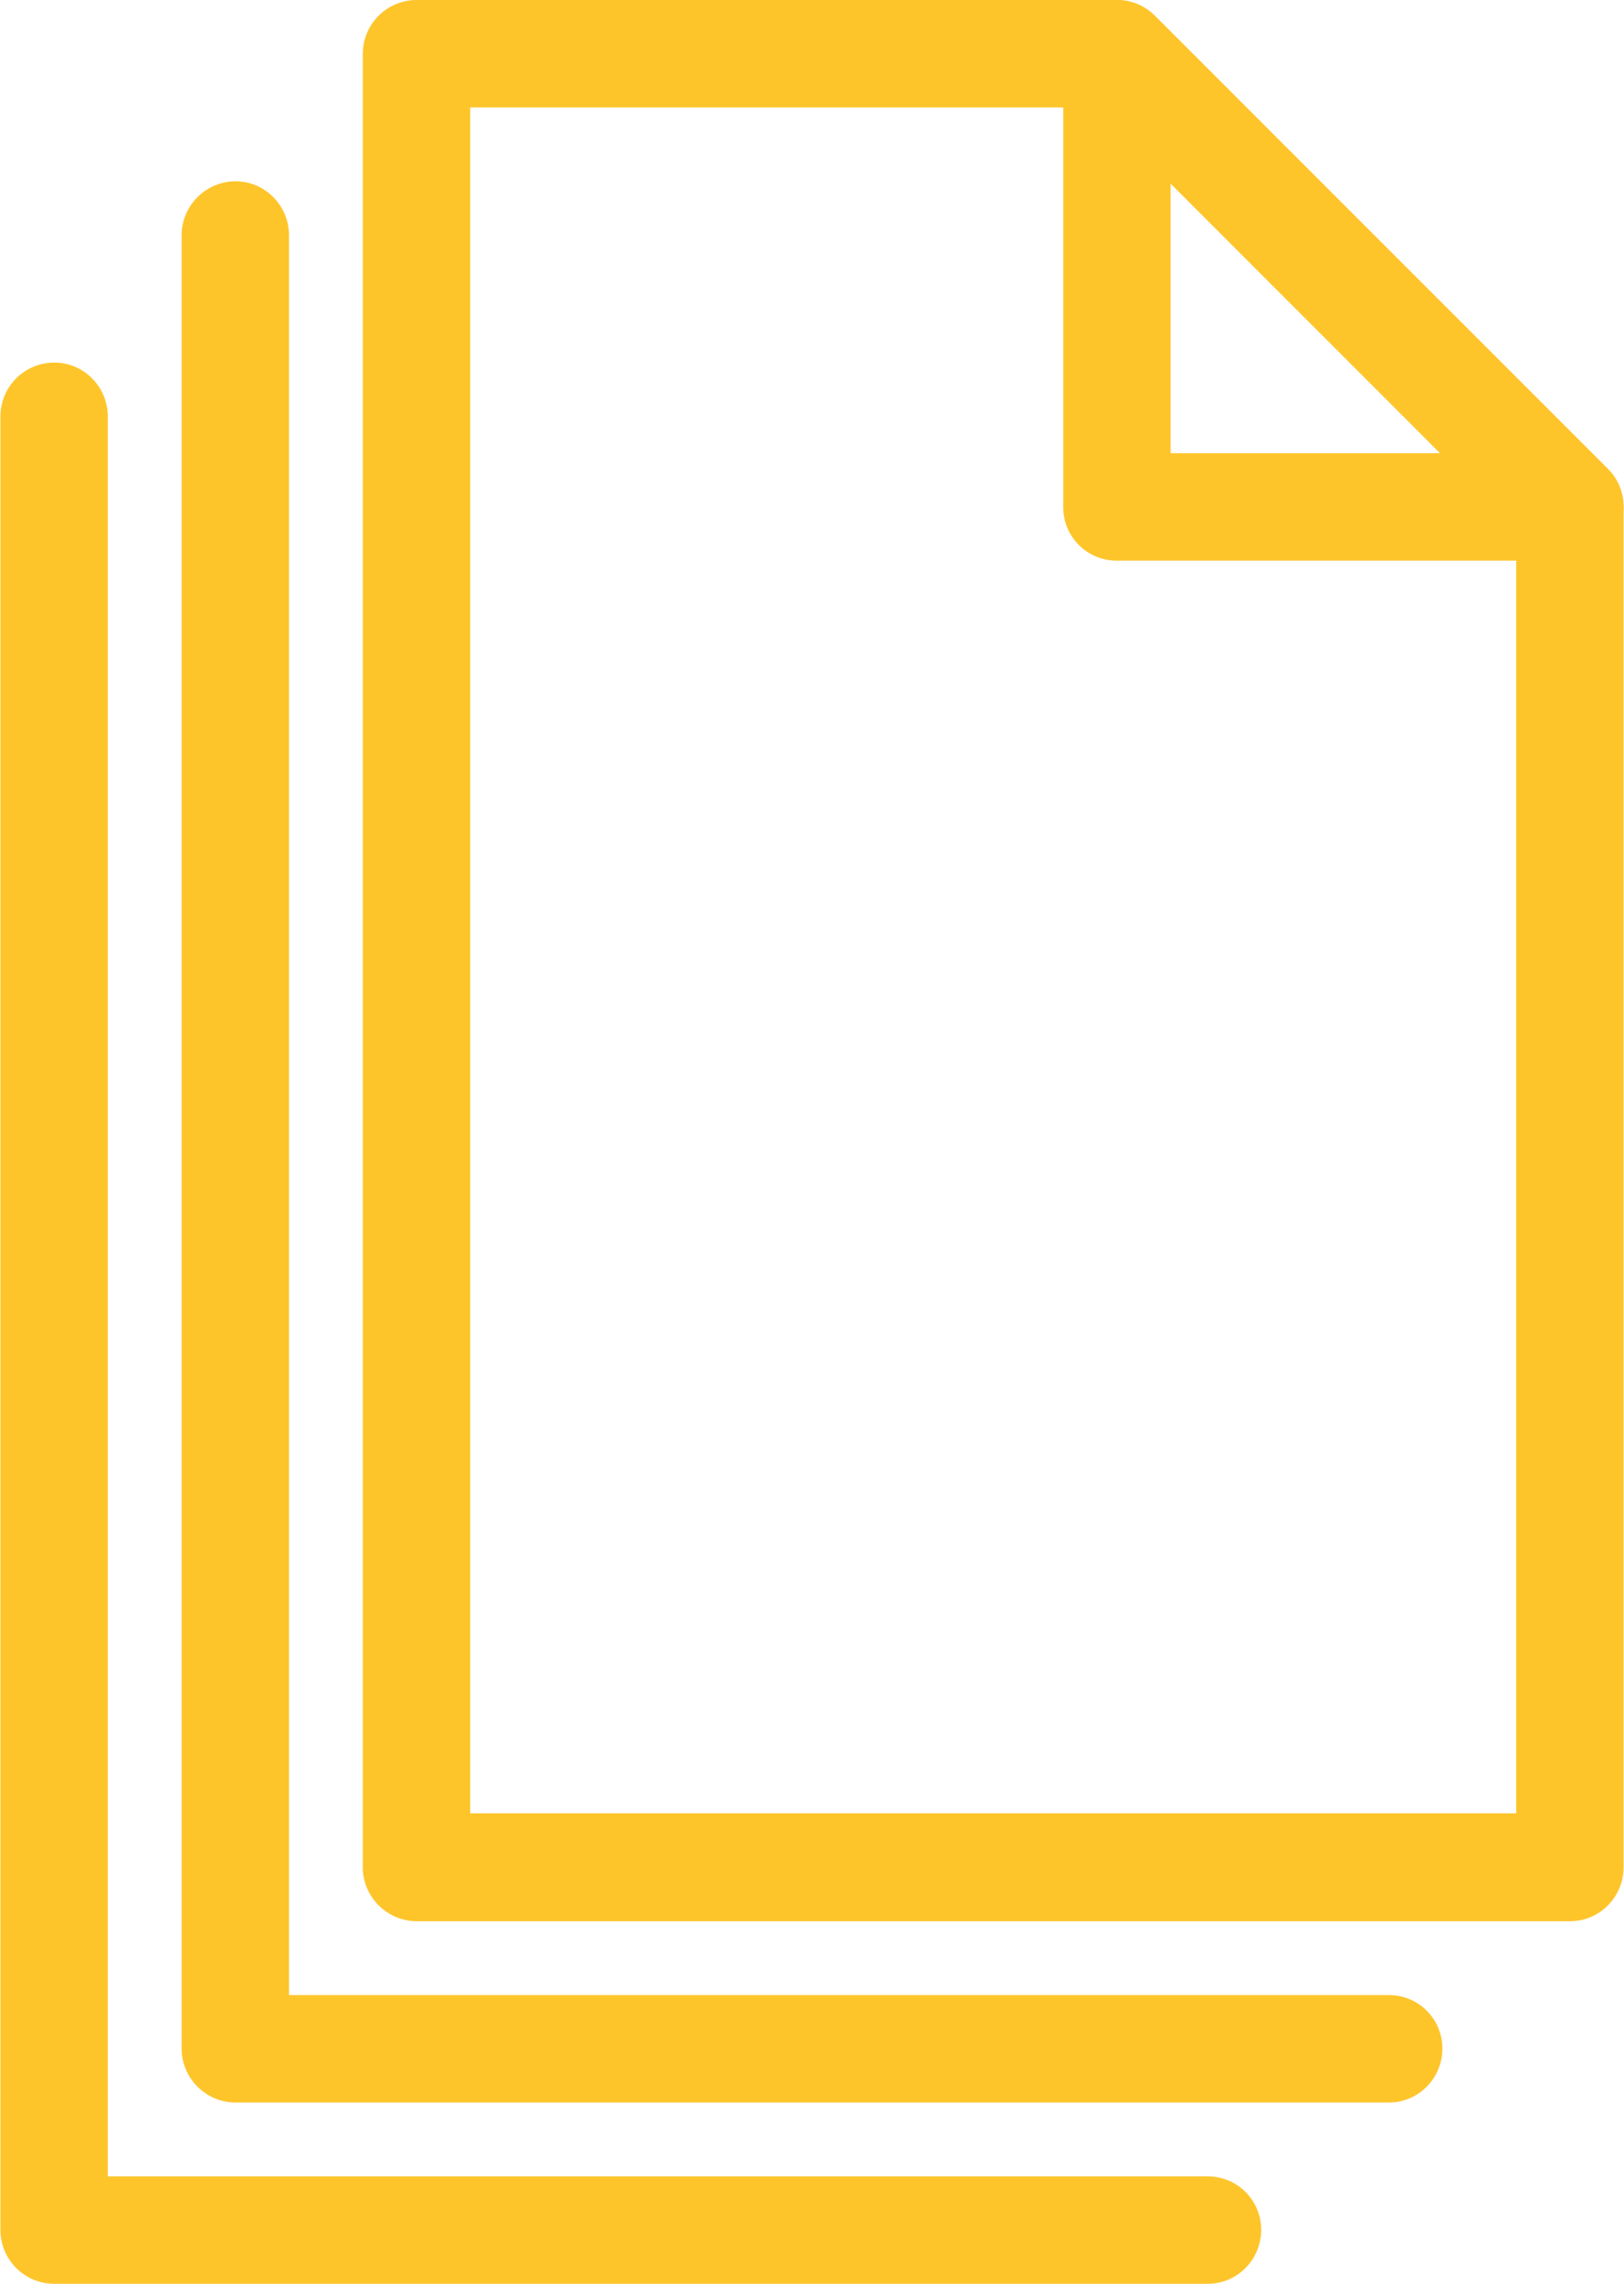
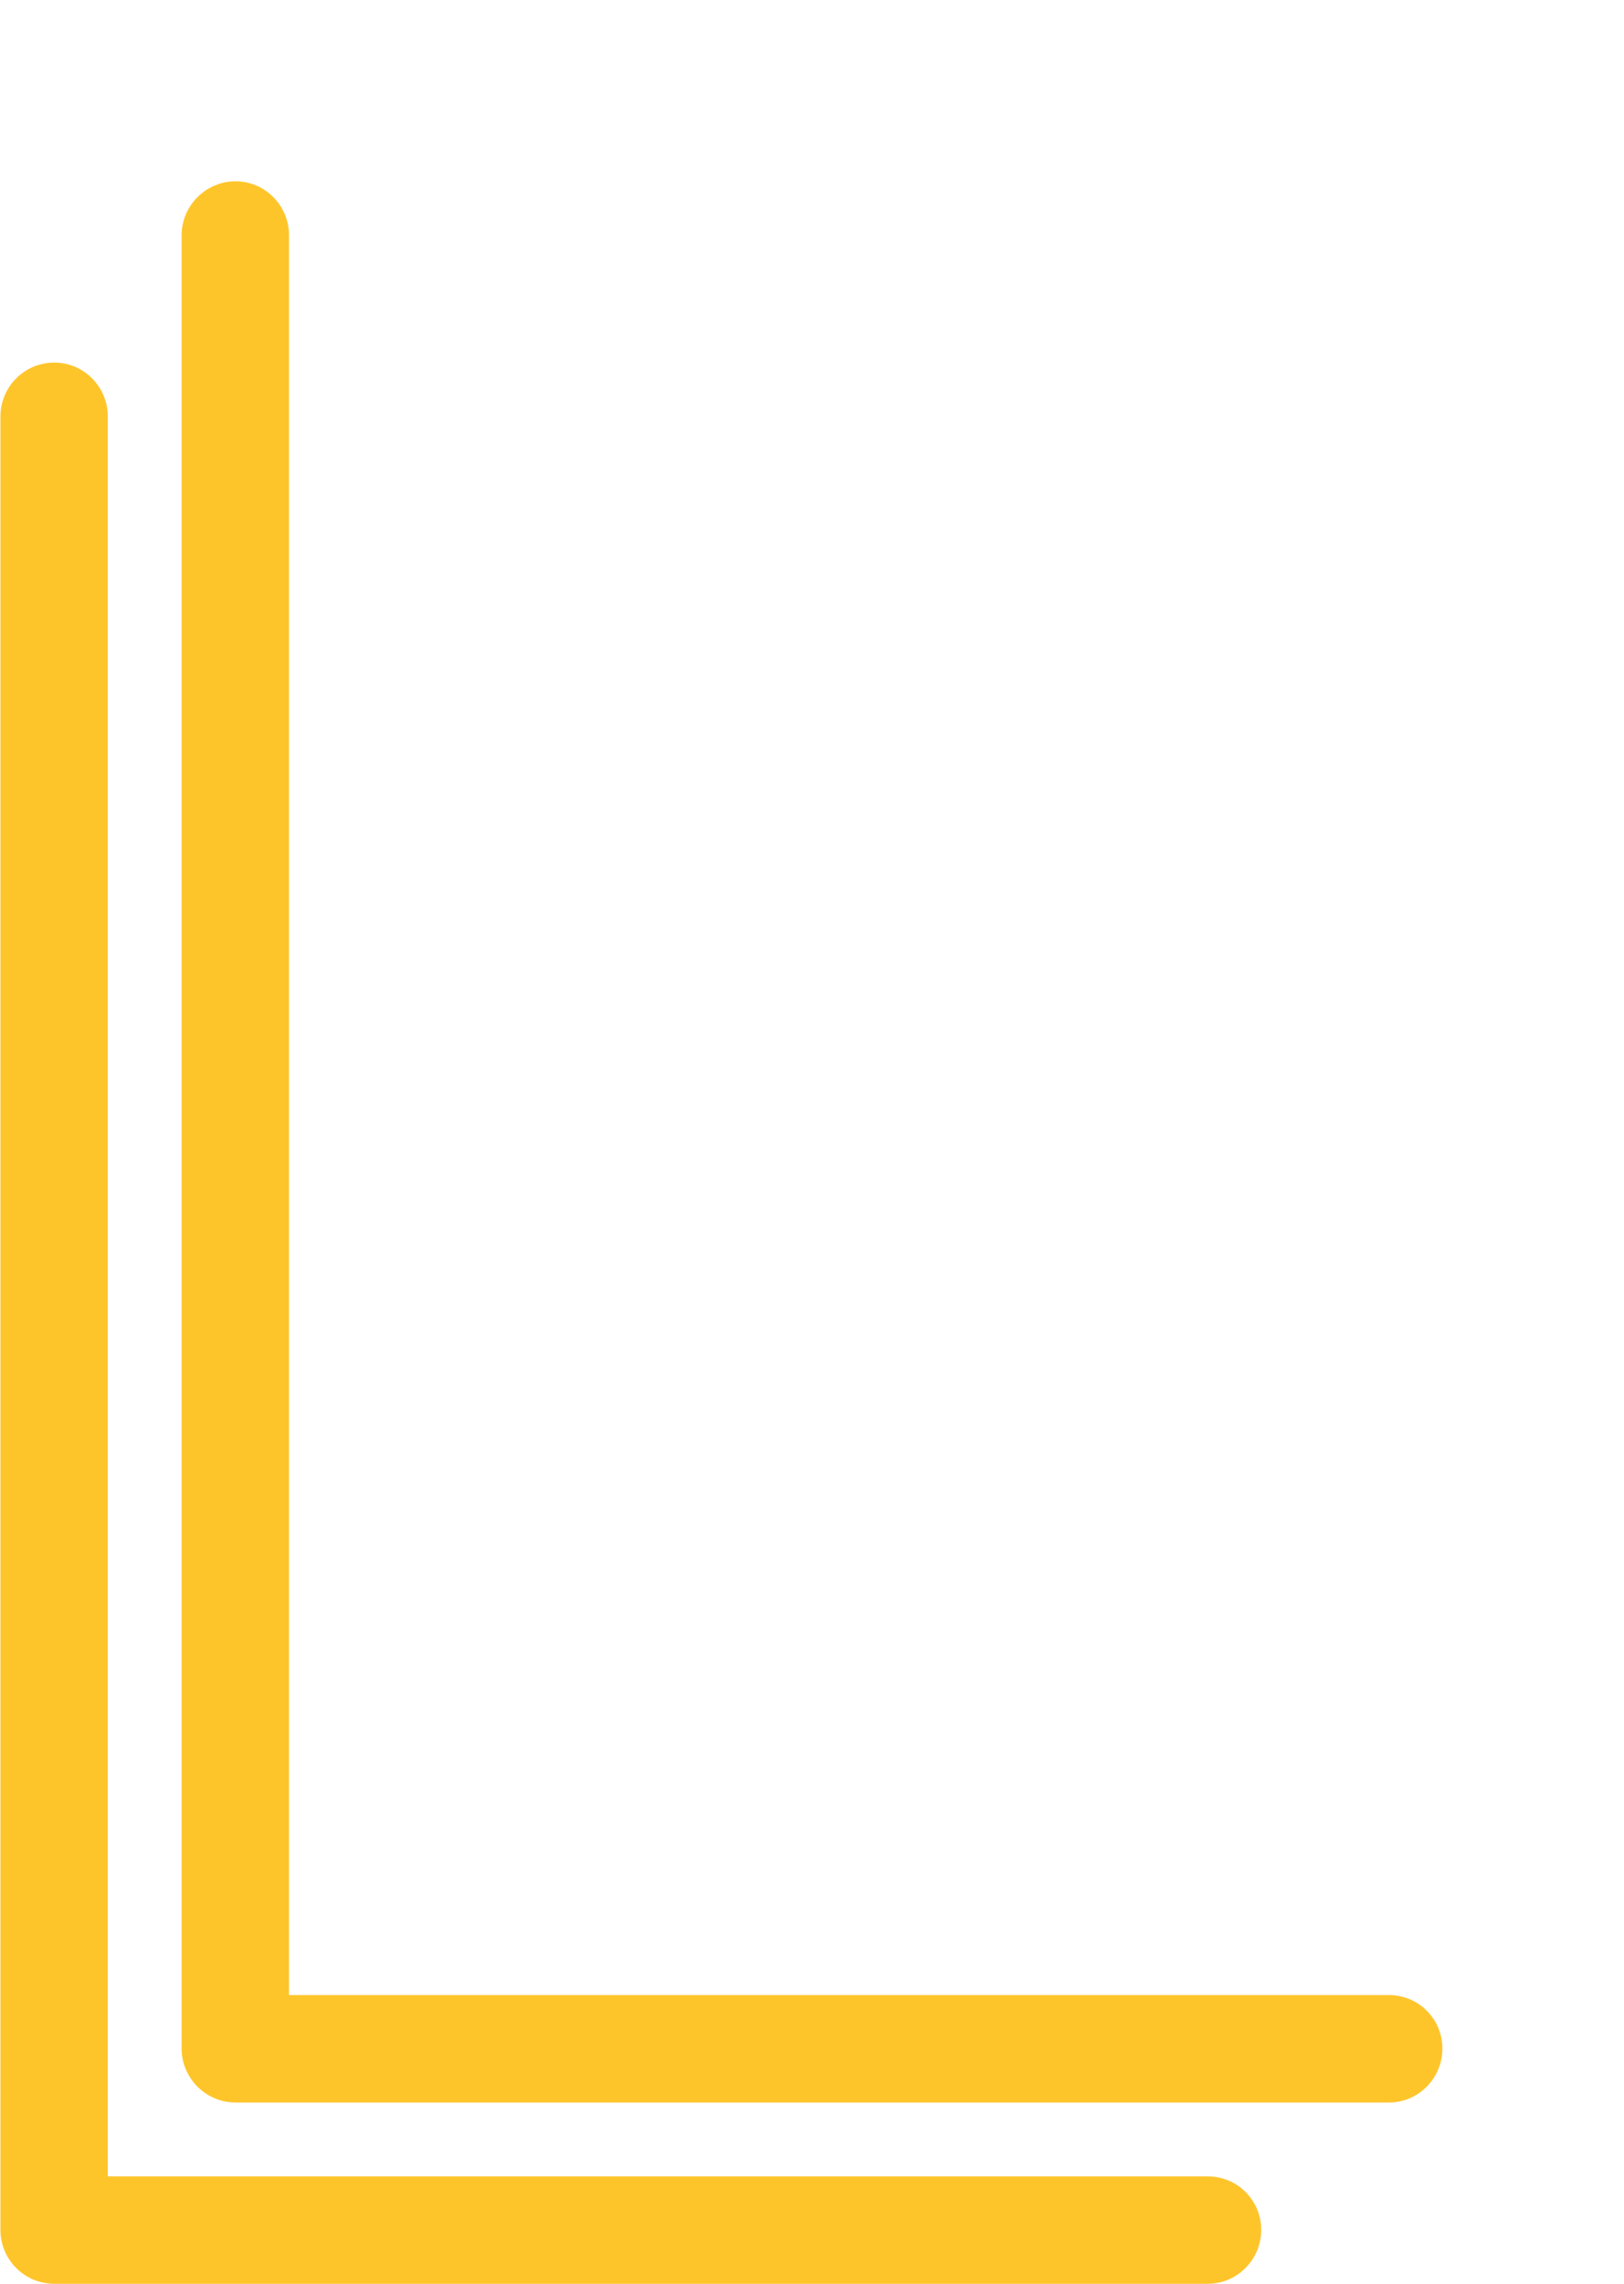
<svg xmlns="http://www.w3.org/2000/svg" xml:space="preserve" width="1058px" height="1487px" version="1.1" style="shape-rendering:geometricPrecision; text-rendering:geometricPrecision; image-rendering:optimizeQuality; fill-rule:evenodd; clip-rule:evenodd" viewBox="0 0 36.73 51.65">
  <defs>
    <style type="text/css">
   
    .fil0 {fill:#FEC52B;fill-rule:nonzero}
   
  </style>
  </defs>
  <g id="Capa_x0020_1">
-     <path class="fil0" d="M9.42 0l15.84 0c0.34,0 0.65,0.14 0.87,0.36l10.25 10.25c0.24,0.24 0.35,0.55 0.35,0.86l0 30.76c0,0.67 -0.54,1.22 -1.21,1.22l-26.1 0c-0.67,0 -1.22,-0.55 -1.22,-1.22l0 -41.01c0,-0.68 0.55,-1.22 1.22,-1.22zm15.34 2.43l-14.13 0 0 38.58 23.67 0 0 -29.04 -9.54 -9.54z" />
-     <path class="fil0" d="M26.48 4.15l0 6.1 6.1 0 -6.1 -6.1zm-2.43 7.32l0 -10.25c0,-0.32 0.12,-0.63 0.36,-0.86 0.47,-0.48 1.24,-0.48 1.71,0l10.25 10.24c0.22,0.22 0.36,0.53 0.36,0.87 0,0.67 -0.54,1.21 -1.21,1.21l-10.26 0c-0.67,0 -1.21,-0.54 -1.21,-1.21z" />
    <path class="fil0" d="M31.42 45.12c0.67,0 1.21,0.54 1.21,1.21 0,0.67 -0.54,1.22 -1.21,1.22l-26.1 0c-0.67,0 -1.22,-0.55 -1.22,-1.22l0 -41.01c0,-0.67 0.55,-1.22 1.22,-1.22 0.67,0 1.21,0.55 1.21,1.22l0 39.8 24.89 0z" />
    <path class="fil0" d="M27.32 49.22c0.67,0 1.21,0.54 1.21,1.21 0,0.67 -0.54,1.22 -1.21,1.22l-26.1 0c-0.68,0 -1.22,-0.55 -1.22,-1.22l0 -41.01c0,-0.67 0.54,-1.22 1.22,-1.22 0.67,0 1.21,0.55 1.21,1.22l0 39.8 24.89 0z" />
  </g>
</svg>